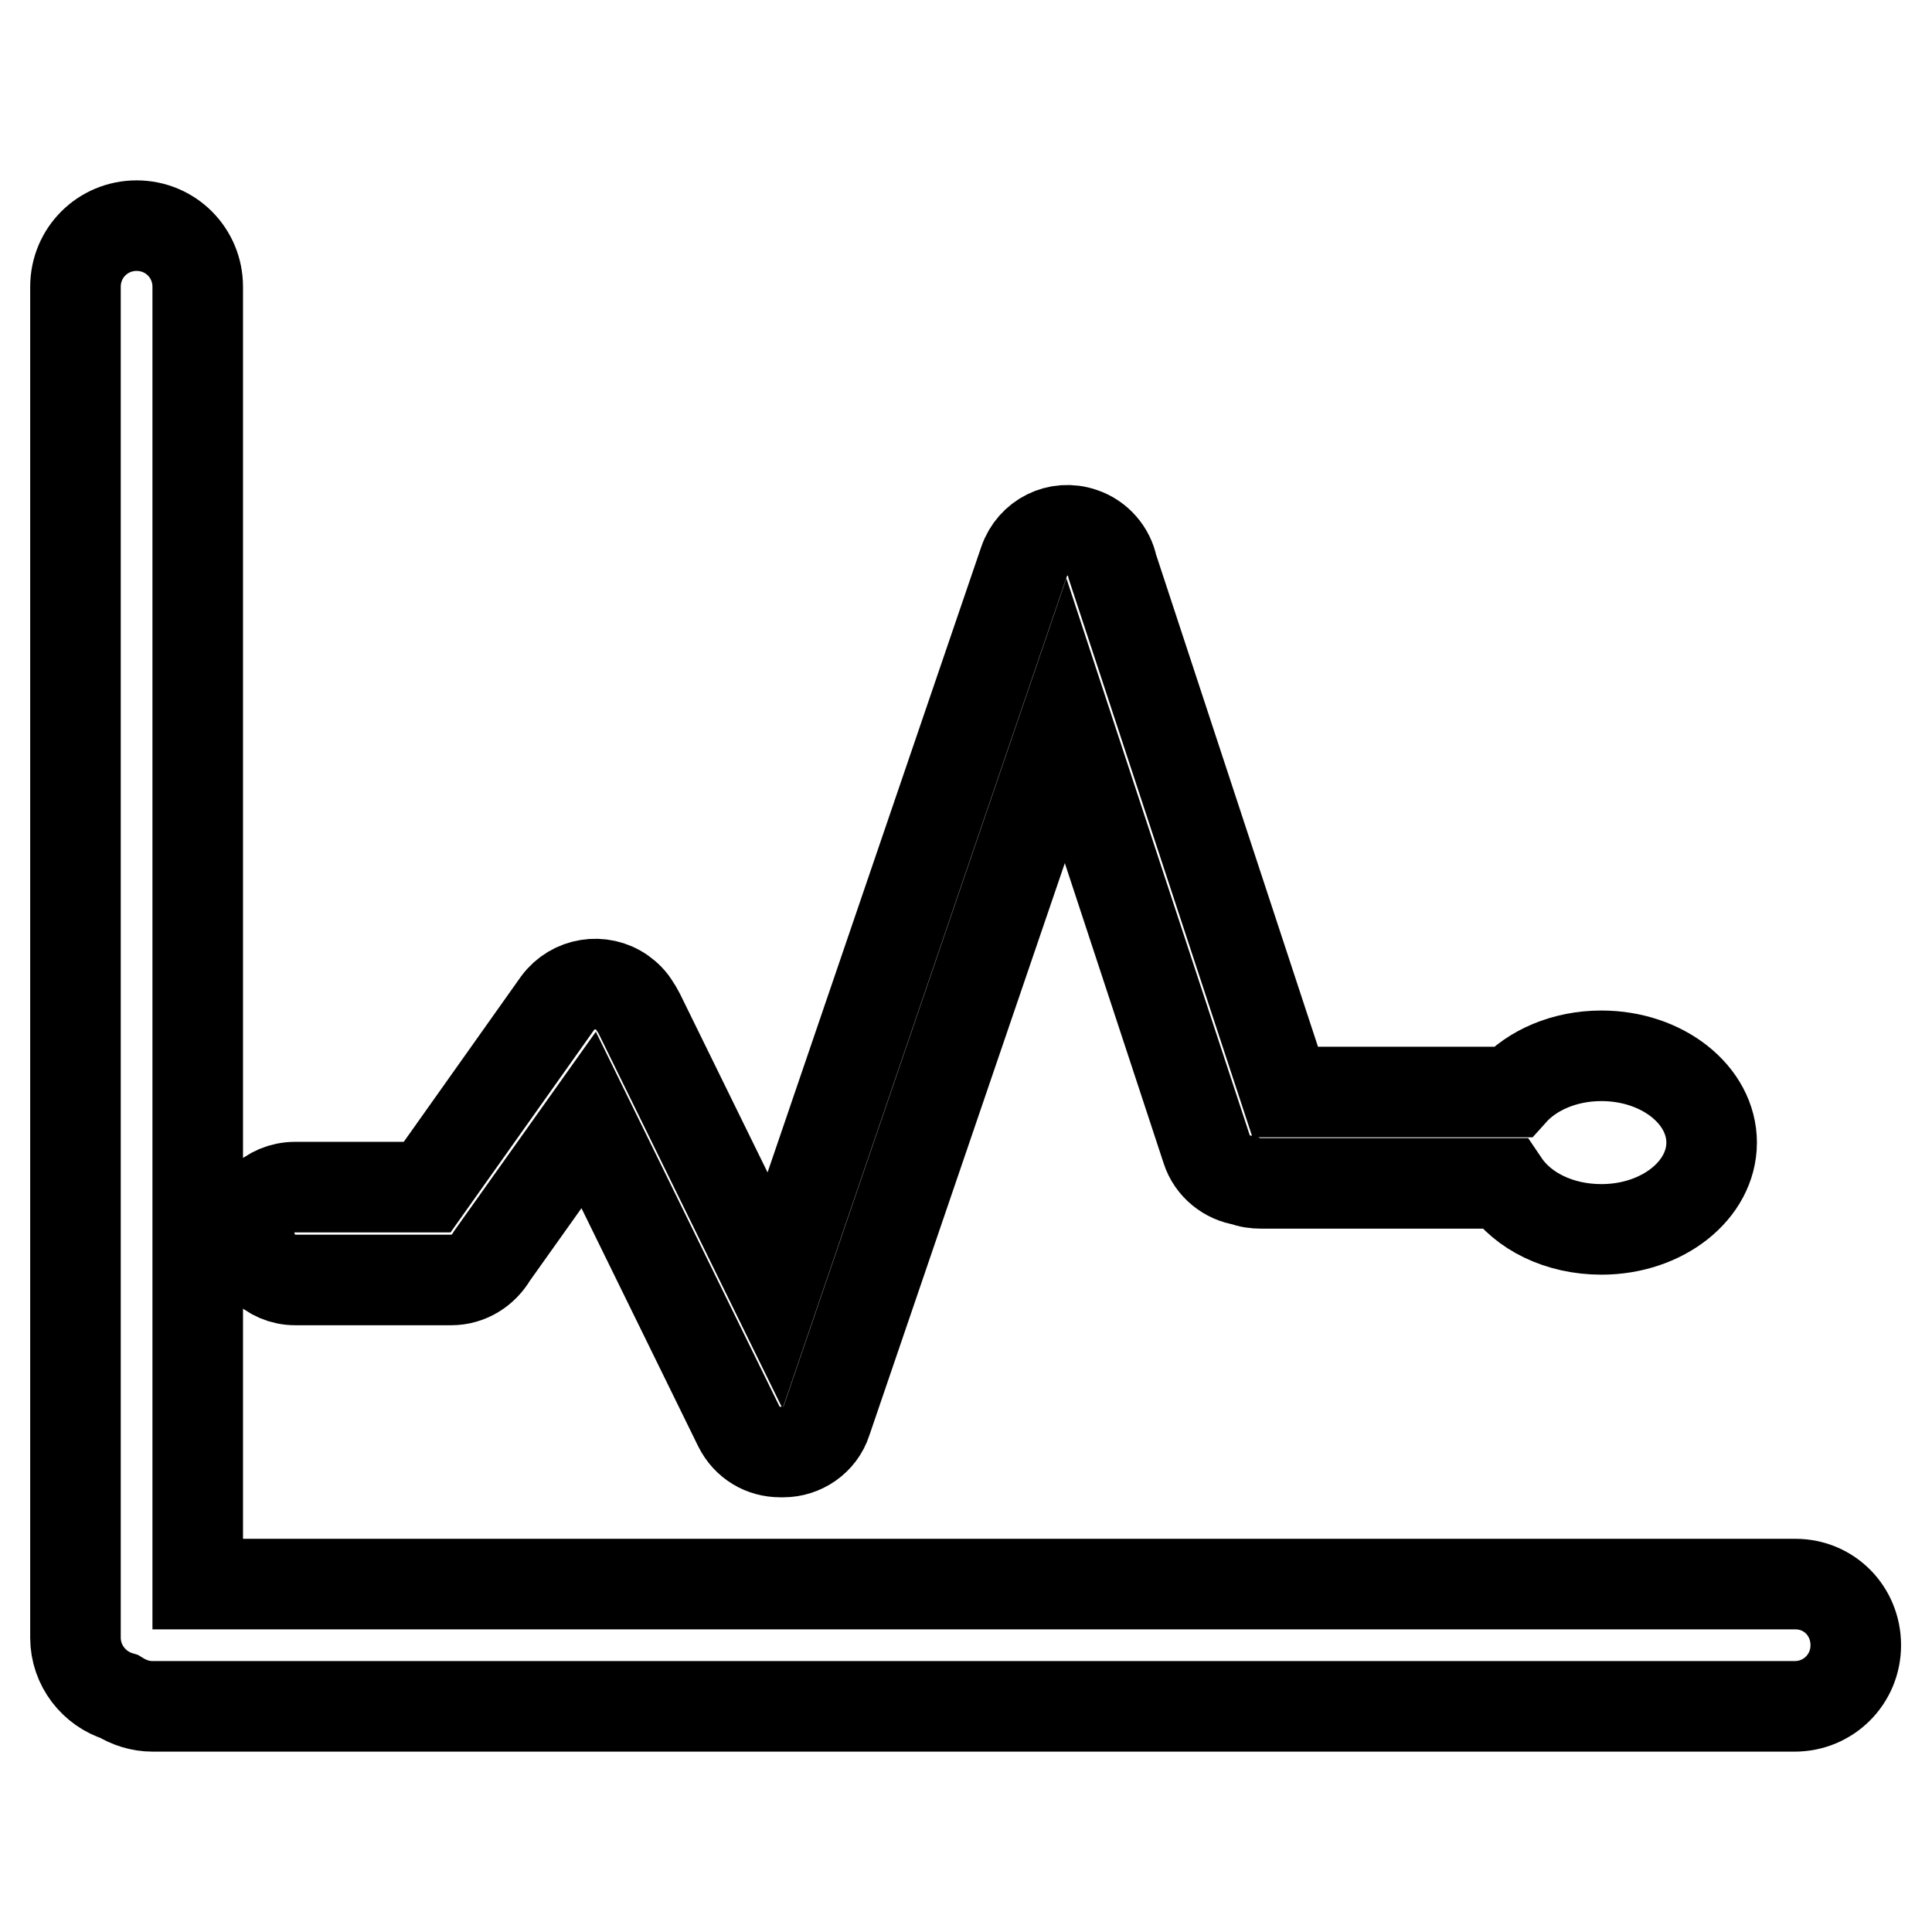
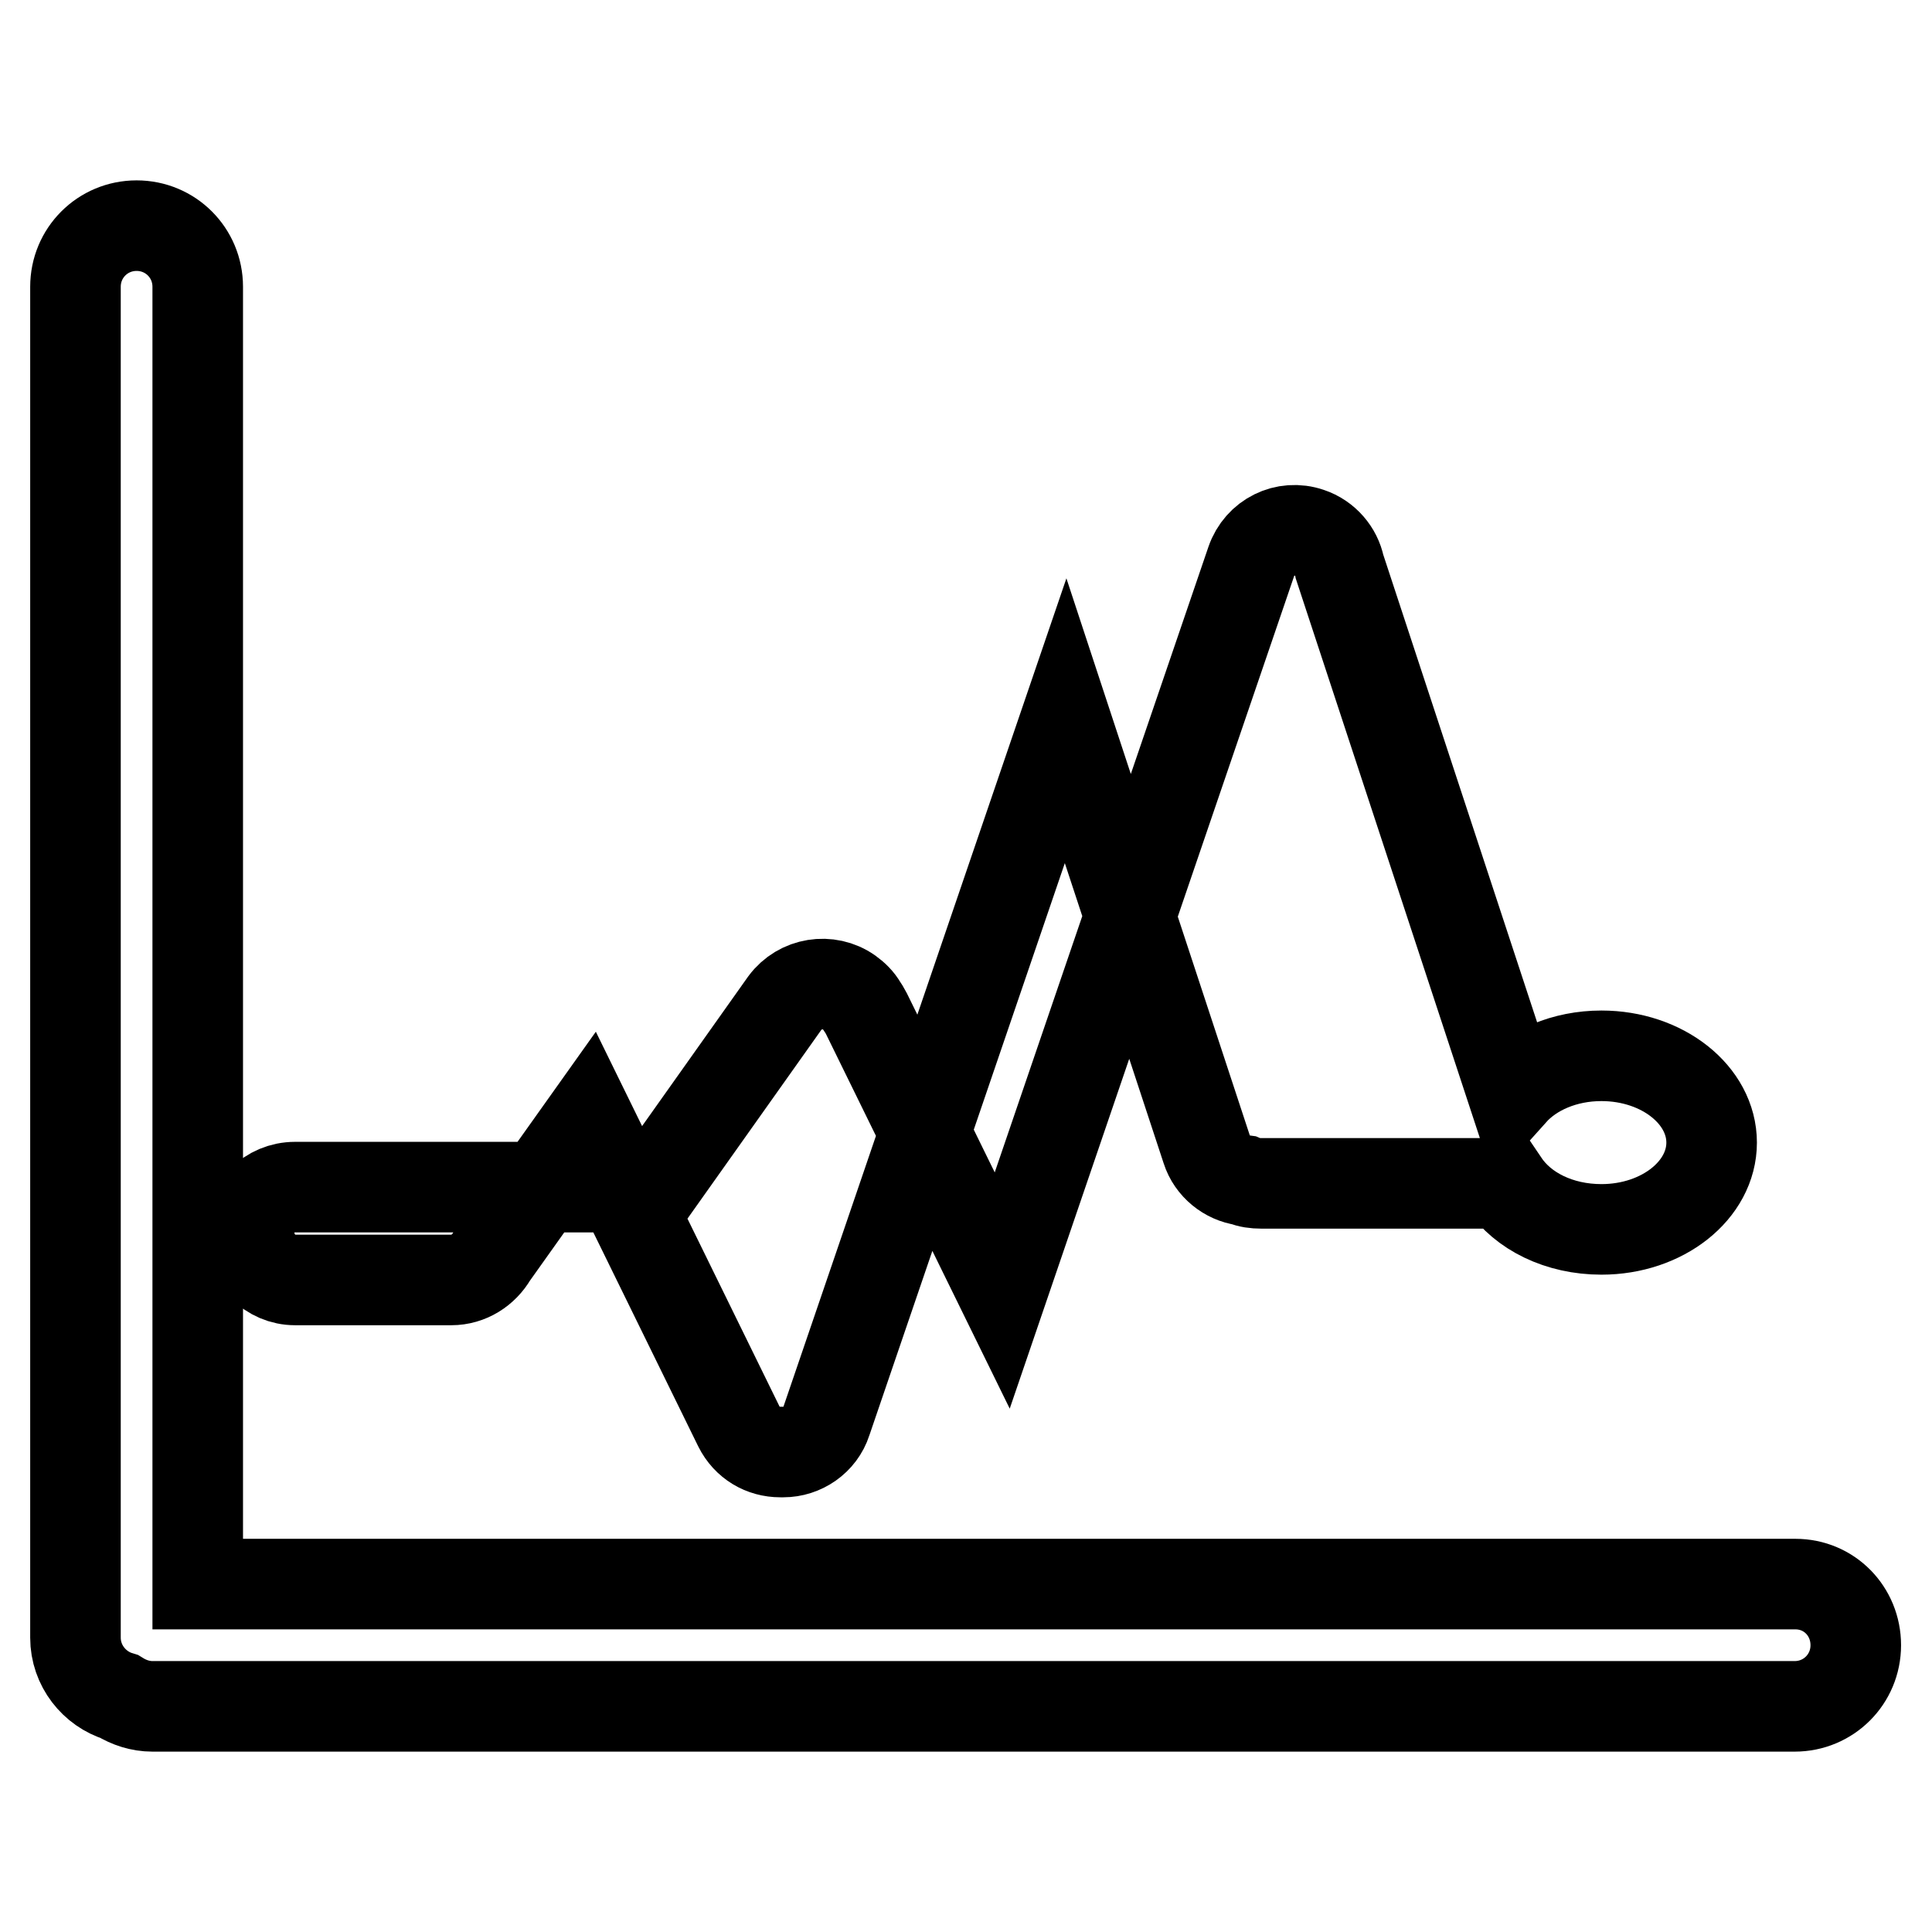
<svg xmlns="http://www.w3.org/2000/svg" version="1.1" x="0px" y="0px" viewBox="0 0 256 256" enable-background="new 0 0 256 256" xml:space="preserve">
  <g>
-     <path stroke-width="12" fill-opacity="0" stroke="#000000" d="M237.9,209.9H26.2V38c0-4.5-3.6-8.1-8.1-8.1c-4.5,0-8.1,3.6-8.1,8.1v179c0,3.7,2.5,6.8,5.8,7.8 c1.3,0.8,2.8,1.3,4.4,1.3h217.6c4.5,0,8.1-3.6,8.1-8.1S242.4,209.9,237.9,209.9z M39.1,169.6h20.7c2.3,0,4.3-1.3,5.4-3.2l12.8-18 L97.9,189c1.1,2.2,3.2,3.4,5.5,3.4c0.1,0,0.3,0,0.4,0c0,0,0,0,0,0c2.5,0,4.9-1.6,5.7-4.1l31.7-92.8l18.7,56.8 c0.7,2.2,2.7,3.8,4.9,4.1c0.7,0.3,1.5,0.4,2.3,0.4h32.2c2.5,3.7,7.3,6.1,12.9,6.1c8.1,0,14.6-5.2,14.6-11.5s-6.5-11.5-14.6-11.5 c-4.9,0-9.2,1.9-11.8,4.8h-30.1l-22.9-69.6c-0.4-2-1.9-3.8-4-4.5c-3.2-1.1-6.6,0.6-7.7,3.8l-33,96.6l-18-36.7 c-0.2-0.4-0.4-0.7-0.6-1c-0.4-0.7-1-1.3-1.7-1.8c-2.7-1.9-6.5-1.3-8.5,1.4l-17.3,24.4H39.1c-3.4,0-6.1,2.7-6.1,6.1 C33.1,166.9,35.8,169.6,39.1,169.6z" />
+     <path stroke-width="12" fill-opacity="0" stroke="#000000" d="M237.9,209.9H26.2V38c0-4.5-3.6-8.1-8.1-8.1c-4.5,0-8.1,3.6-8.1,8.1v179c0,3.7,2.5,6.8,5.8,7.8 c1.3,0.8,2.8,1.3,4.4,1.3h217.6c4.5,0,8.1-3.6,8.1-8.1S242.4,209.9,237.9,209.9z M39.1,169.6h20.7c2.3,0,4.3-1.3,5.4-3.2l12.8-18 L97.9,189c1.1,2.2,3.2,3.4,5.5,3.4c0.1,0,0.3,0,0.4,0c0,0,0,0,0,0c2.5,0,4.9-1.6,5.7-4.1l31.7-92.8l18.7,56.8 c0.7,2.2,2.7,3.8,4.9,4.1c0.7,0.3,1.5,0.4,2.3,0.4h32.2c2.5,3.7,7.3,6.1,12.9,6.1c8.1,0,14.6-5.2,14.6-11.5s-6.5-11.5-14.6-11.5 c-4.9,0-9.2,1.9-11.8,4.8l-22.9-69.6c-0.4-2-1.9-3.8-4-4.5c-3.2-1.1-6.6,0.6-7.7,3.8l-33,96.6l-18-36.7 c-0.2-0.4-0.4-0.7-0.6-1c-0.4-0.7-1-1.3-1.7-1.8c-2.7-1.9-6.5-1.3-8.5,1.4l-17.3,24.4H39.1c-3.4,0-6.1,2.7-6.1,6.1 C33.1,166.9,35.8,169.6,39.1,169.6z" />
  </g>
</svg>